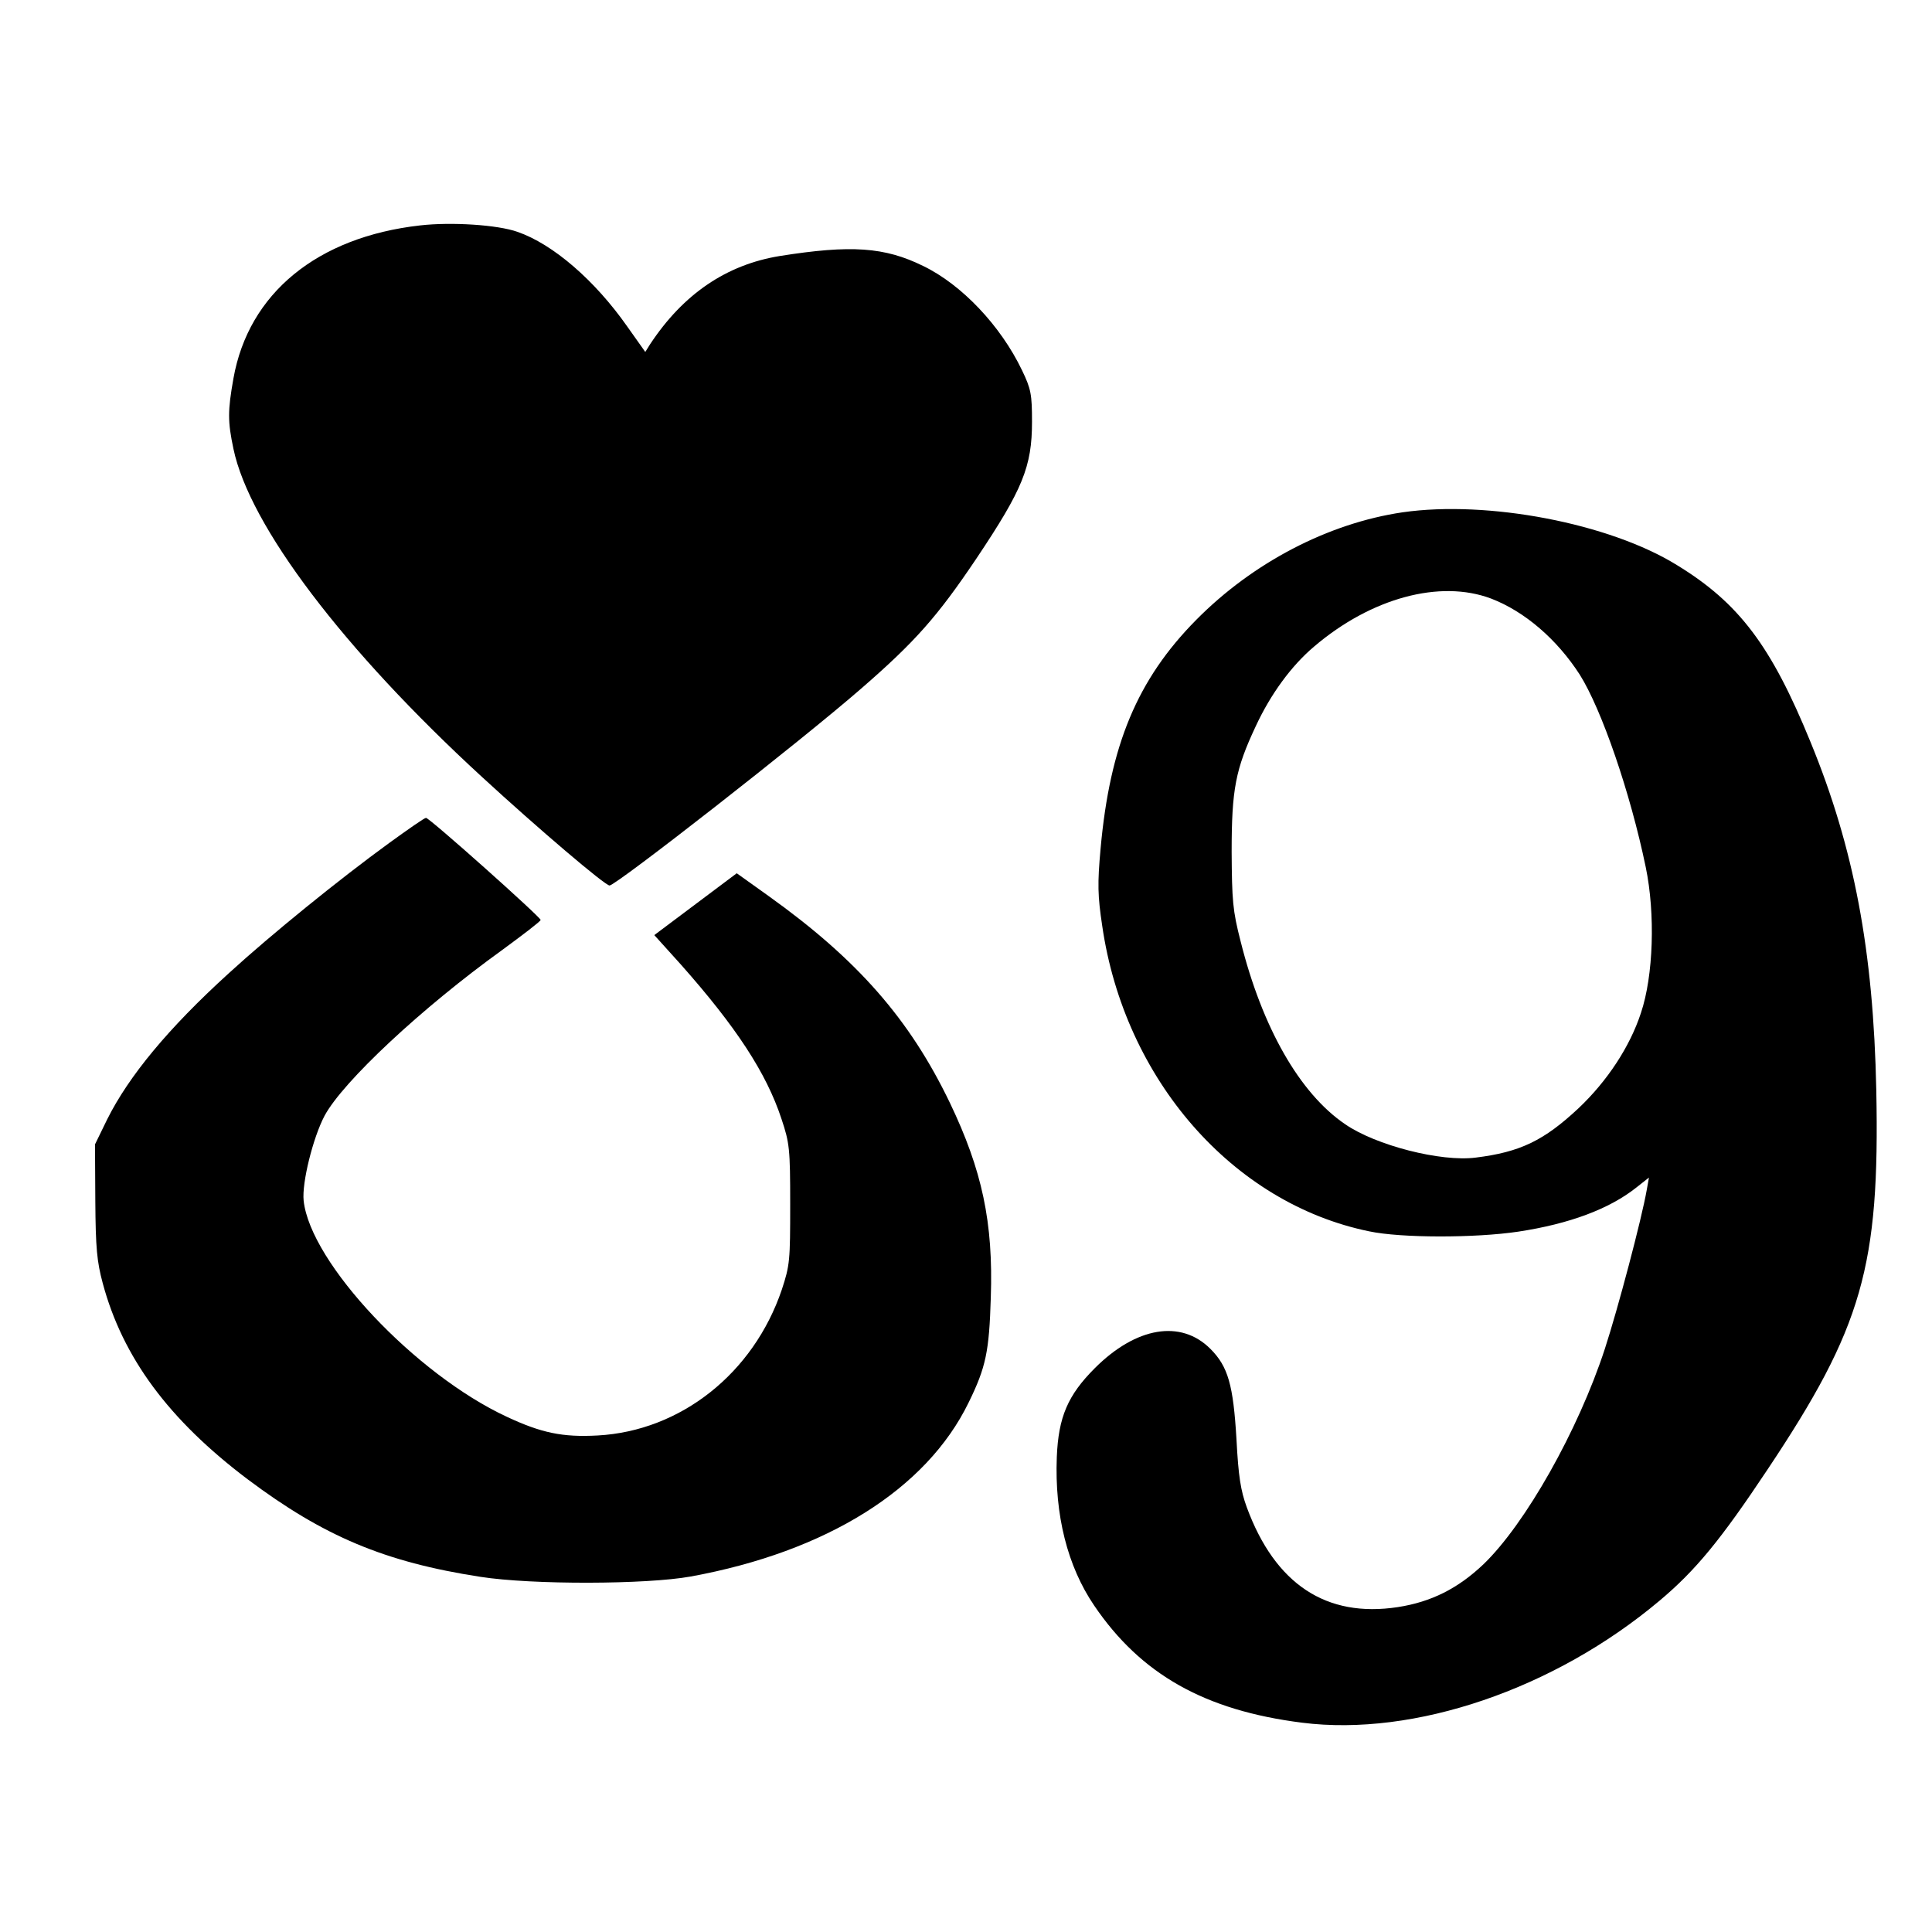
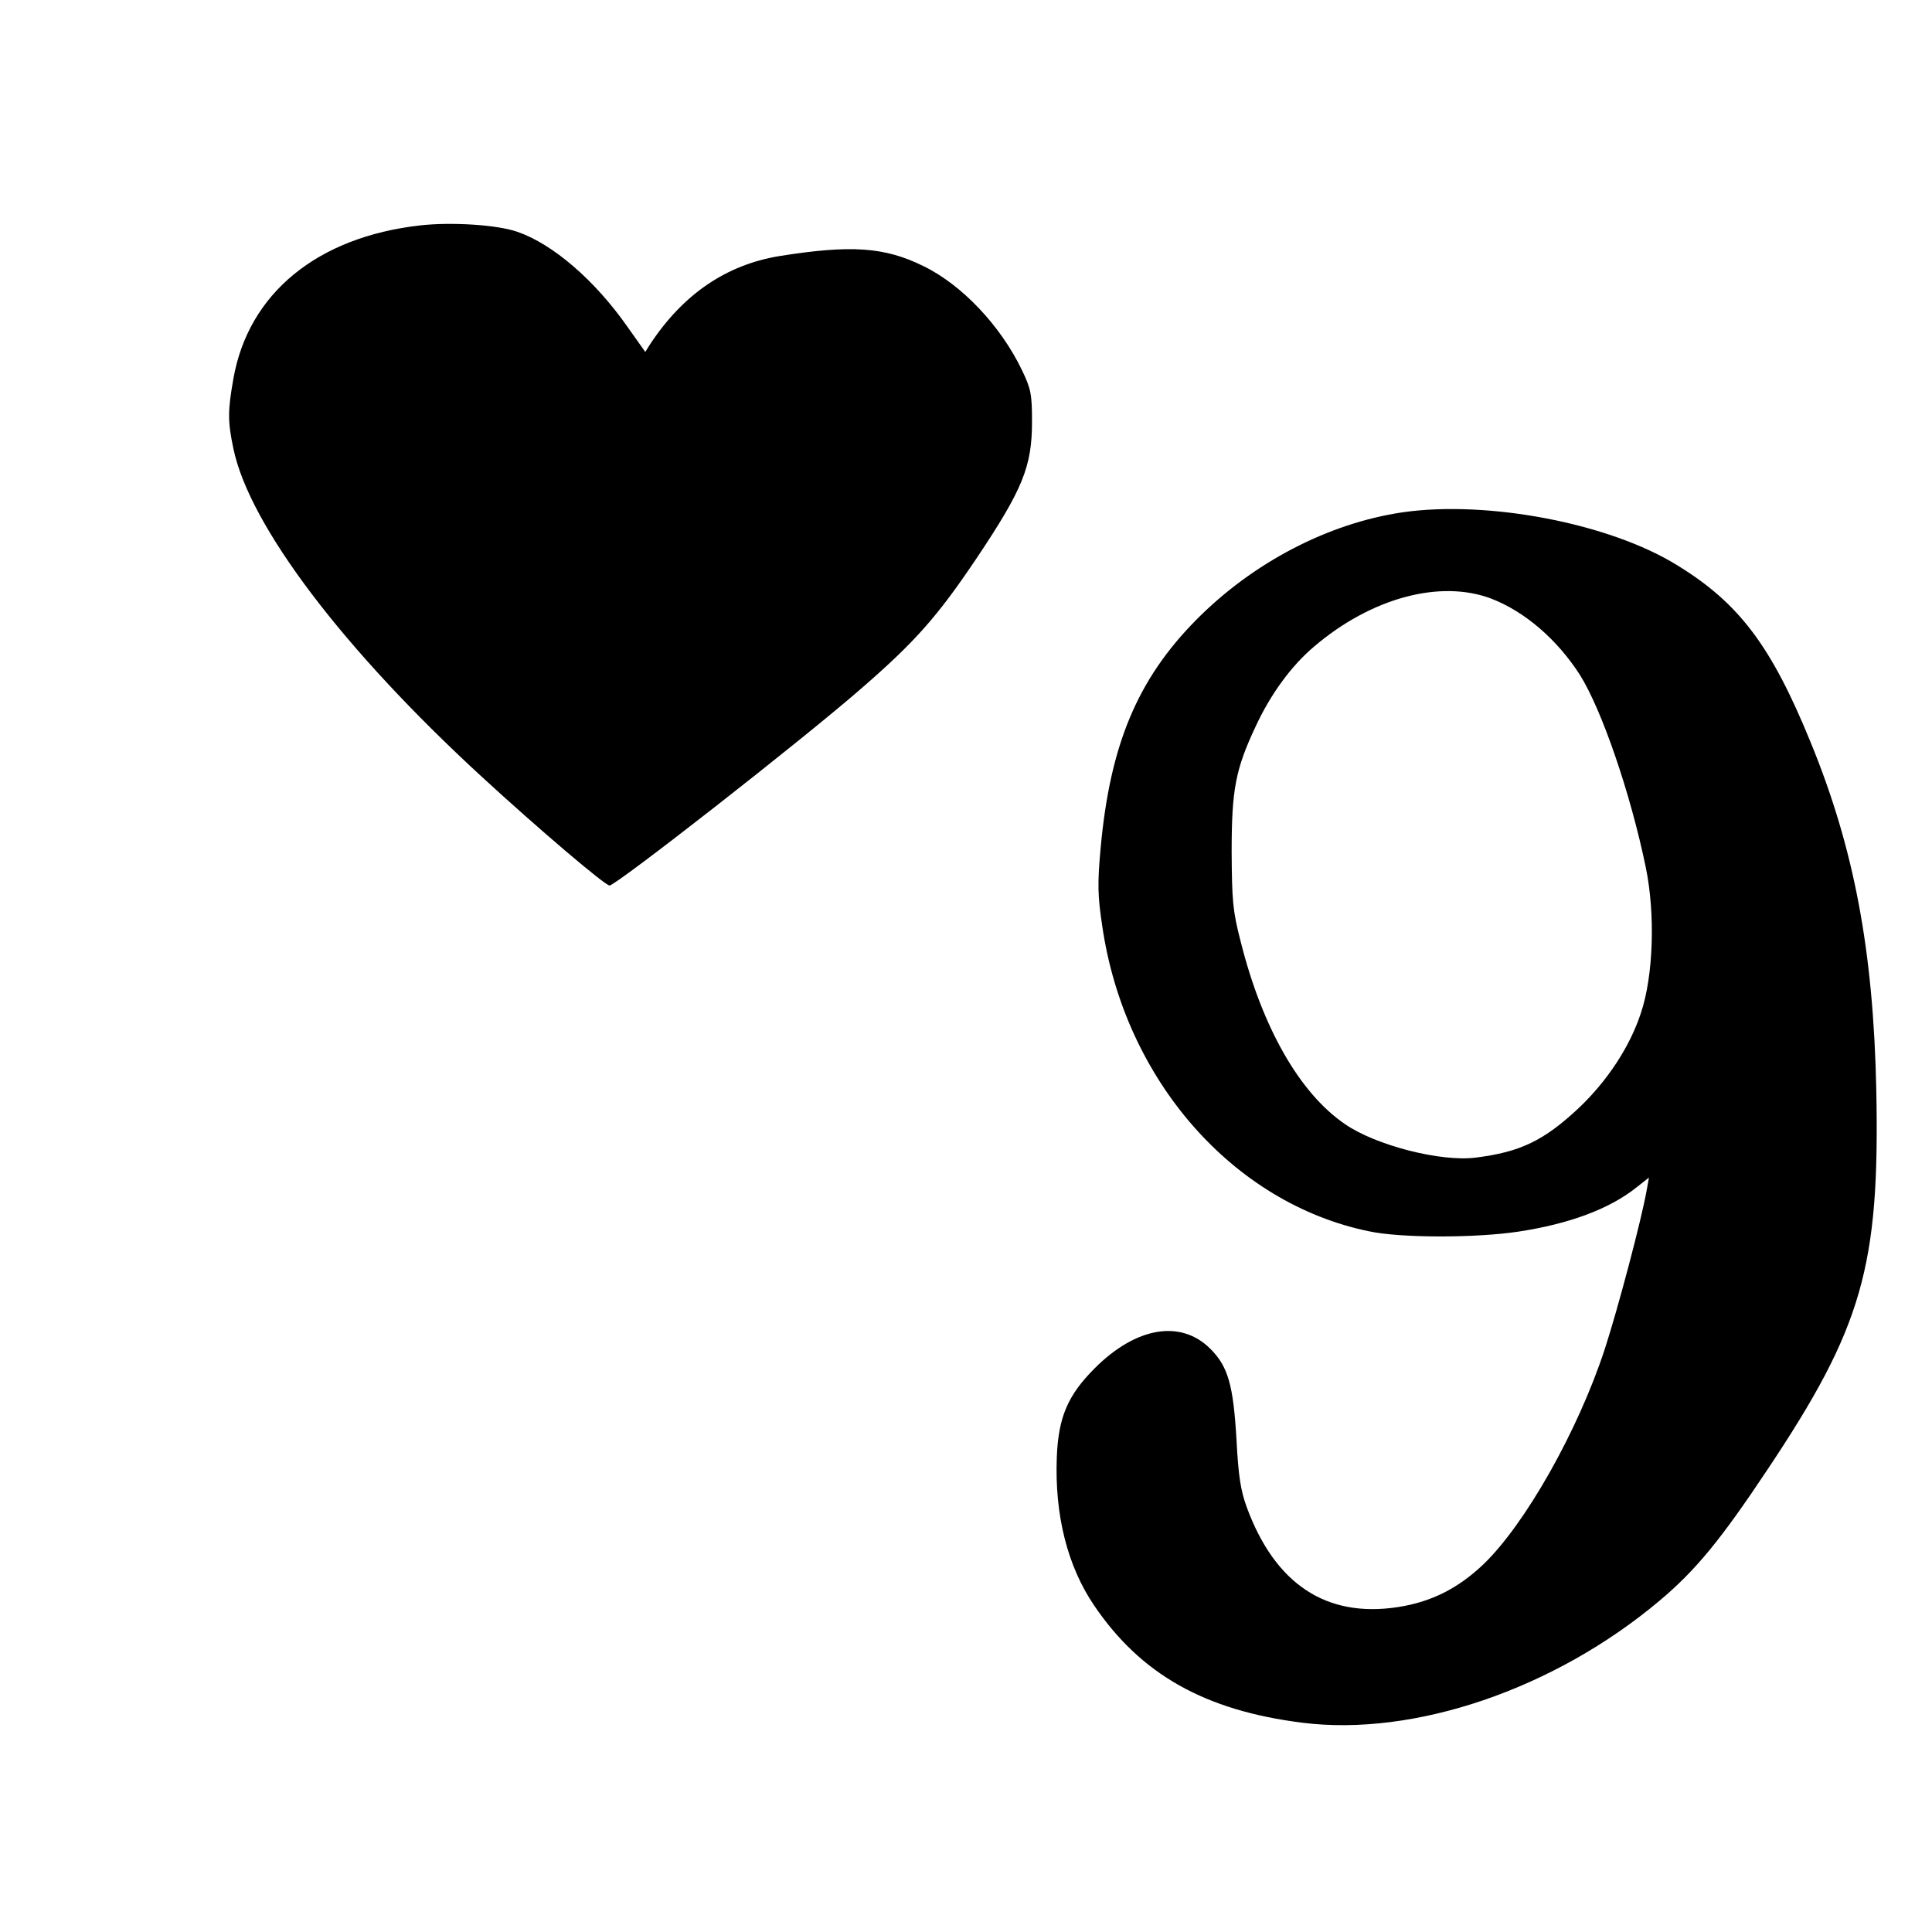
<svg xmlns="http://www.w3.org/2000/svg" version="1.0" width="600pt" height="600pt" viewBox="0 0 600 600" preserveAspectRatio="xMidYMid meet">
  <g transform="translate(0,600) scale(0.1,-0.1)" fill="#000000" stroke="none">
    <path d="M1305 5300 c-320 -36 -533 -211 -580 -475 -18 -101 -18 -134 0 -219 50 -239 342 -624 772 -1019 175 -161 382 -337 396 -337 20 0 595 449 782 612 167 145 236 223 357 403 144 215 173 286 173 425 0 85 -3 102 -31 160 -66 138 -187 266 -307 324 -120 59 -224 66 -445 31 -166 -27 -300 -118 -403 -274 l-15 -24 -56 79 c-101 144 -231 256 -341 294 -62 22 -206 31 -302 20z" />
    <path d="M4356 4409 c-231 -34 -465 -156 -641 -334 -183 -185 -268 -389 -297 -710 -10 -110 -9 -147 5 -240 69 -477 405 -862 829 -949 99 -21 329 -21 463 -1 158 24 283 70 368 138 l38 30 -7 -39 c-16 -91 -89 -367 -130 -493 -83 -254 -247 -544 -377 -669 -79 -75 -162 -117 -266 -133 -222 -34 -381 71 -469 310 -19 52 -26 96 -32 211 -10 169 -26 226 -81 281 -92 92 -231 68 -359 -60 -84 -84 -113 -152 -118 -276 -7 -180 33 -339 116 -461 145 -214 344 -326 646 -364 348 -44 783 104 1110 379 112 94 190 189 335 407 295 442 349 631 338 1178 -9 434 -69 752 -204 1081 -122 299 -222 432 -415 550 -210 130 -588 202 -852 164z m275 -268 c104 -40 204 -126 275 -236 68 -108 157 -366 205 -598 30 -145 24 -337 -15 -453 -34 -104 -104 -211 -194 -296 -107 -100 -181 -136 -319 -153 -108 -14 -311 38 -406 104 -141 96 -257 300 -324 567 -25 97 -27 127 -28 279 0 194 12 256 75 390 46 99 110 187 181 247 177 151 391 209 550 149z" />
-     <path d="M1210 3383 c-157 -114 -370 -287 -500 -406 -188 -171 -310 -319 -377 -453 l-38 -78 1 -176 c1 -146 5 -188 23 -255 62 -231 205 -424 450 -609 236 -177 425 -257 723 -303 161 -25 515 -24 653 1 422 77 732 271 863 540 54 110 64 159 69 326 8 234 -27 396 -127 605 -125 260 -287 445 -564 643 l-98 70 -128 -96 -128 -96 83 -92 c171 -193 265 -336 312 -479 25 -75 27 -92 27 -265 0 -175 -1 -189 -26 -265 -88 -260 -314 -439 -572 -453 -109 -6 -175 8 -282 58 -284 132 -610 478 -631 671 -6 55 29 196 65 264 57 106 302 335 552 515 64 47 118 88 119 93 1 8 -345 317 -356 317 -5 0 -55 -35 -113 -77z" />
  </g>
</svg>